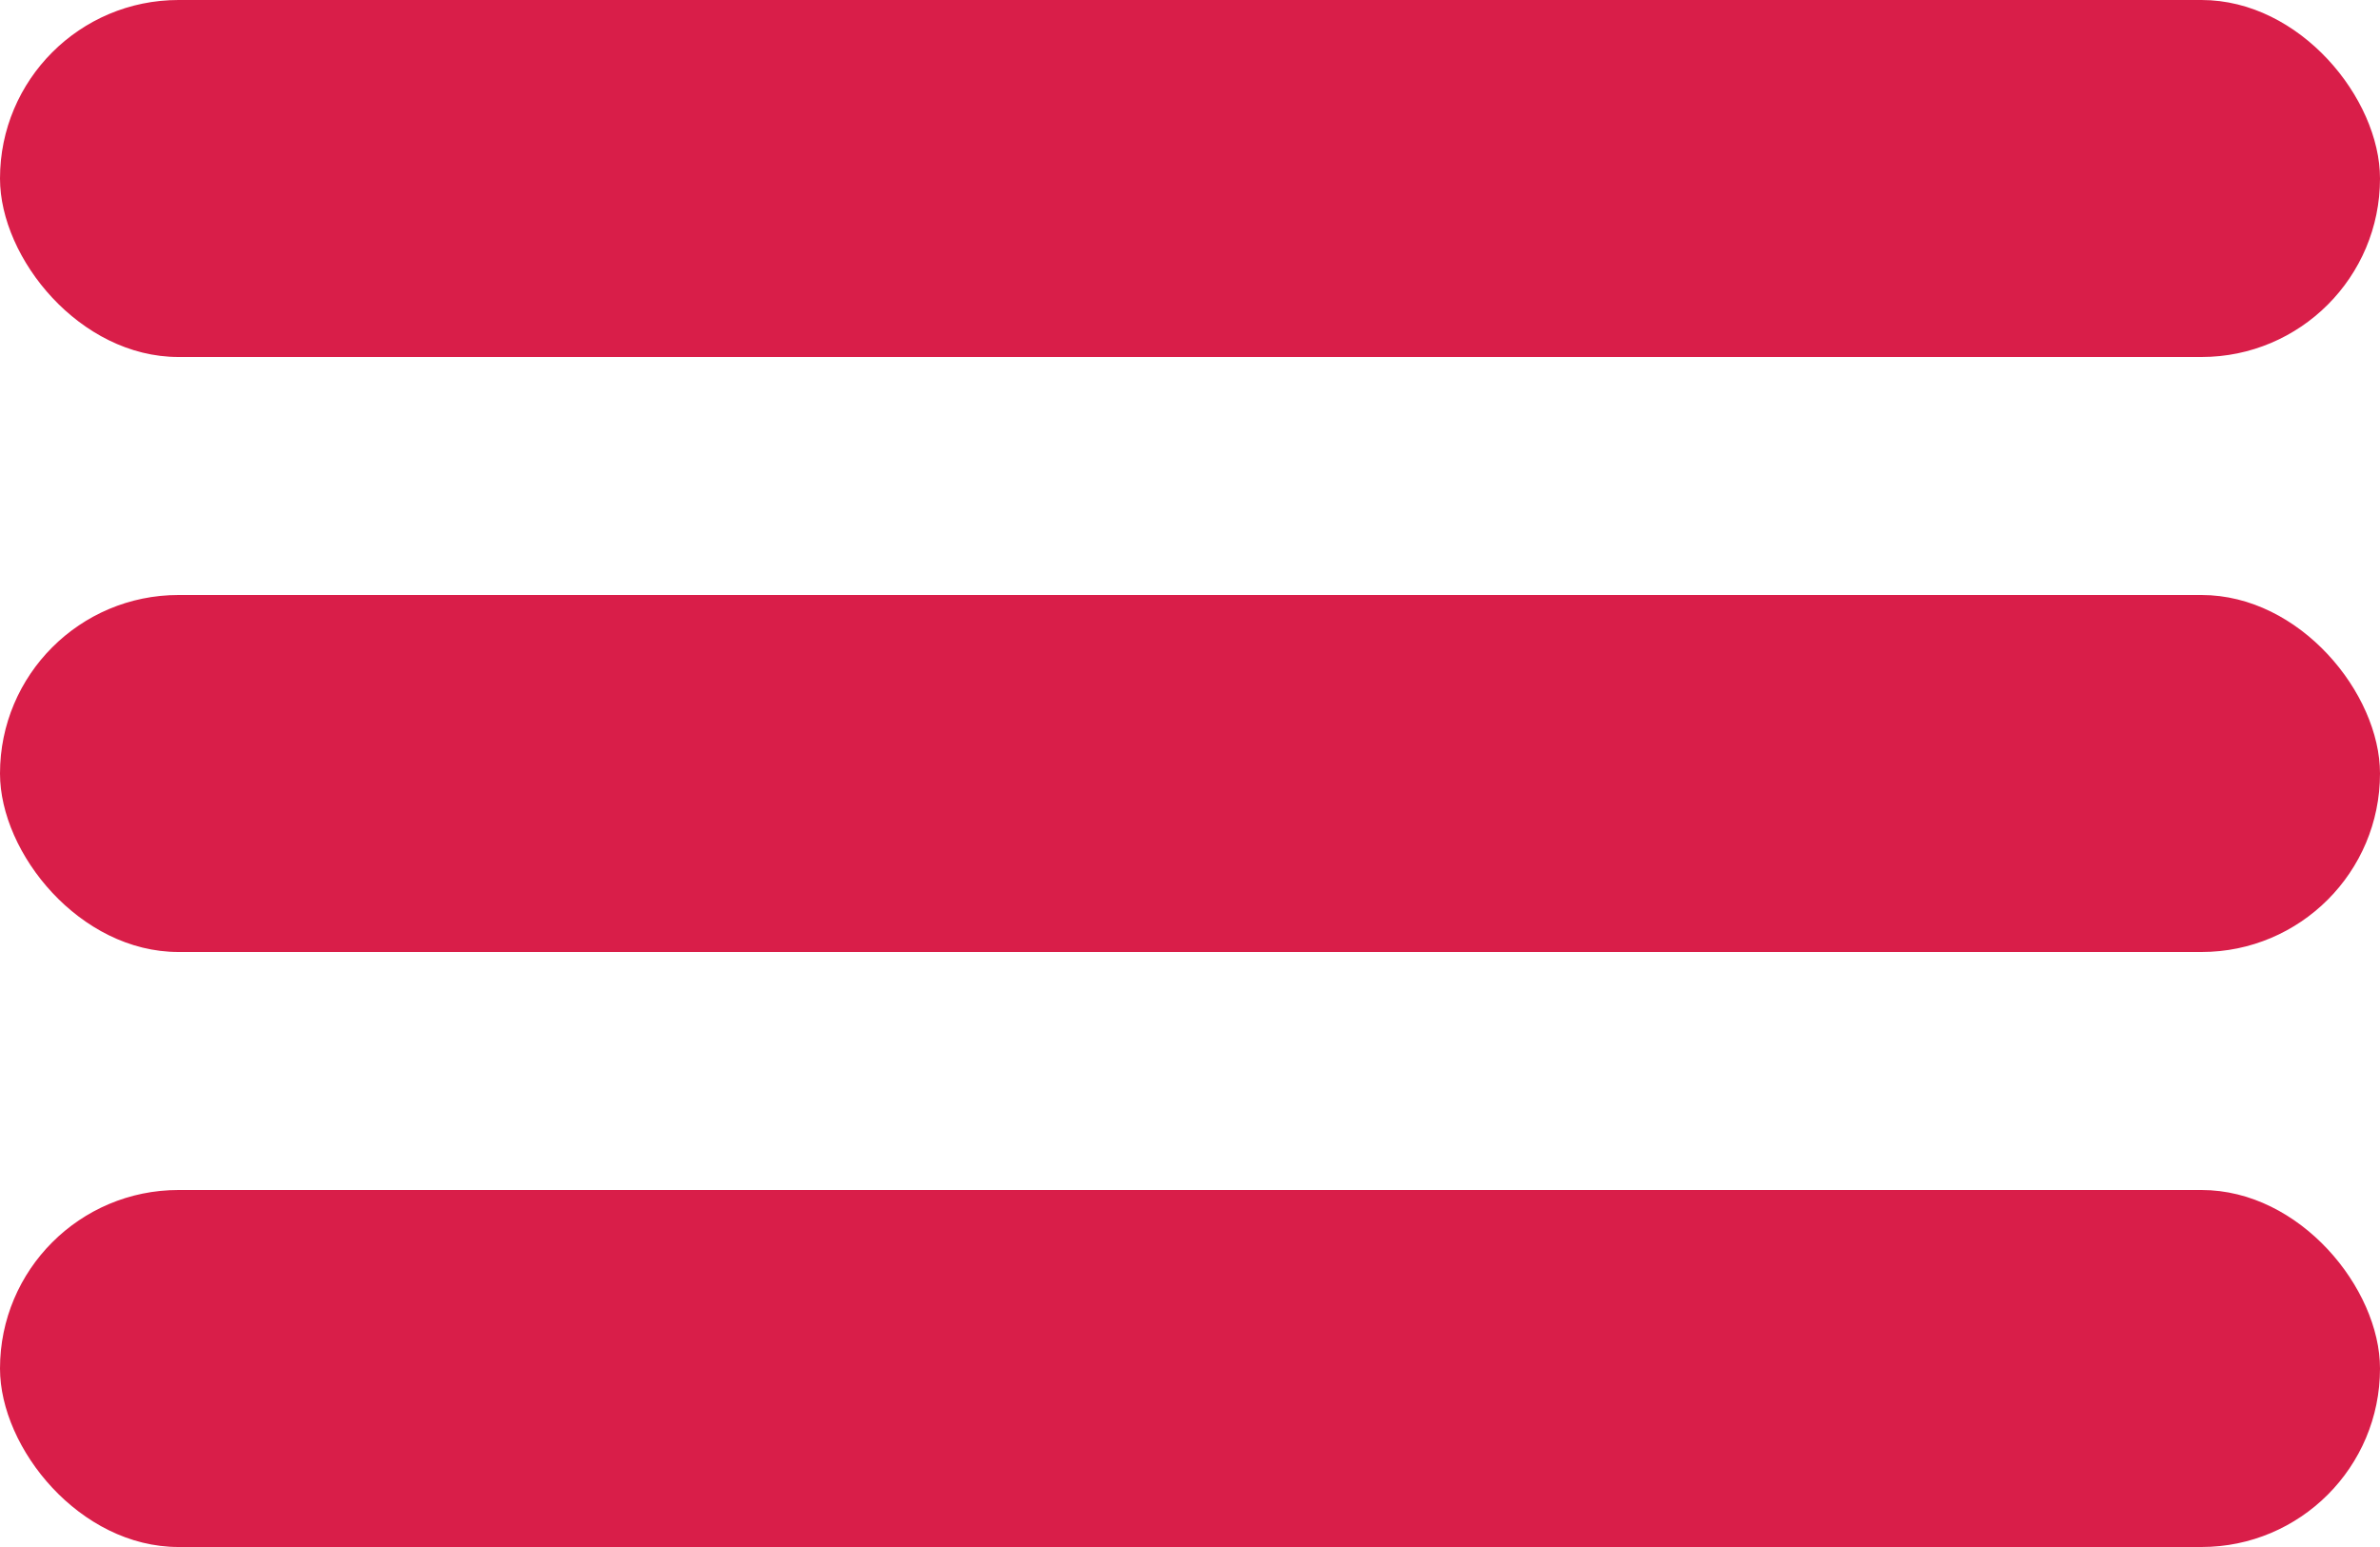
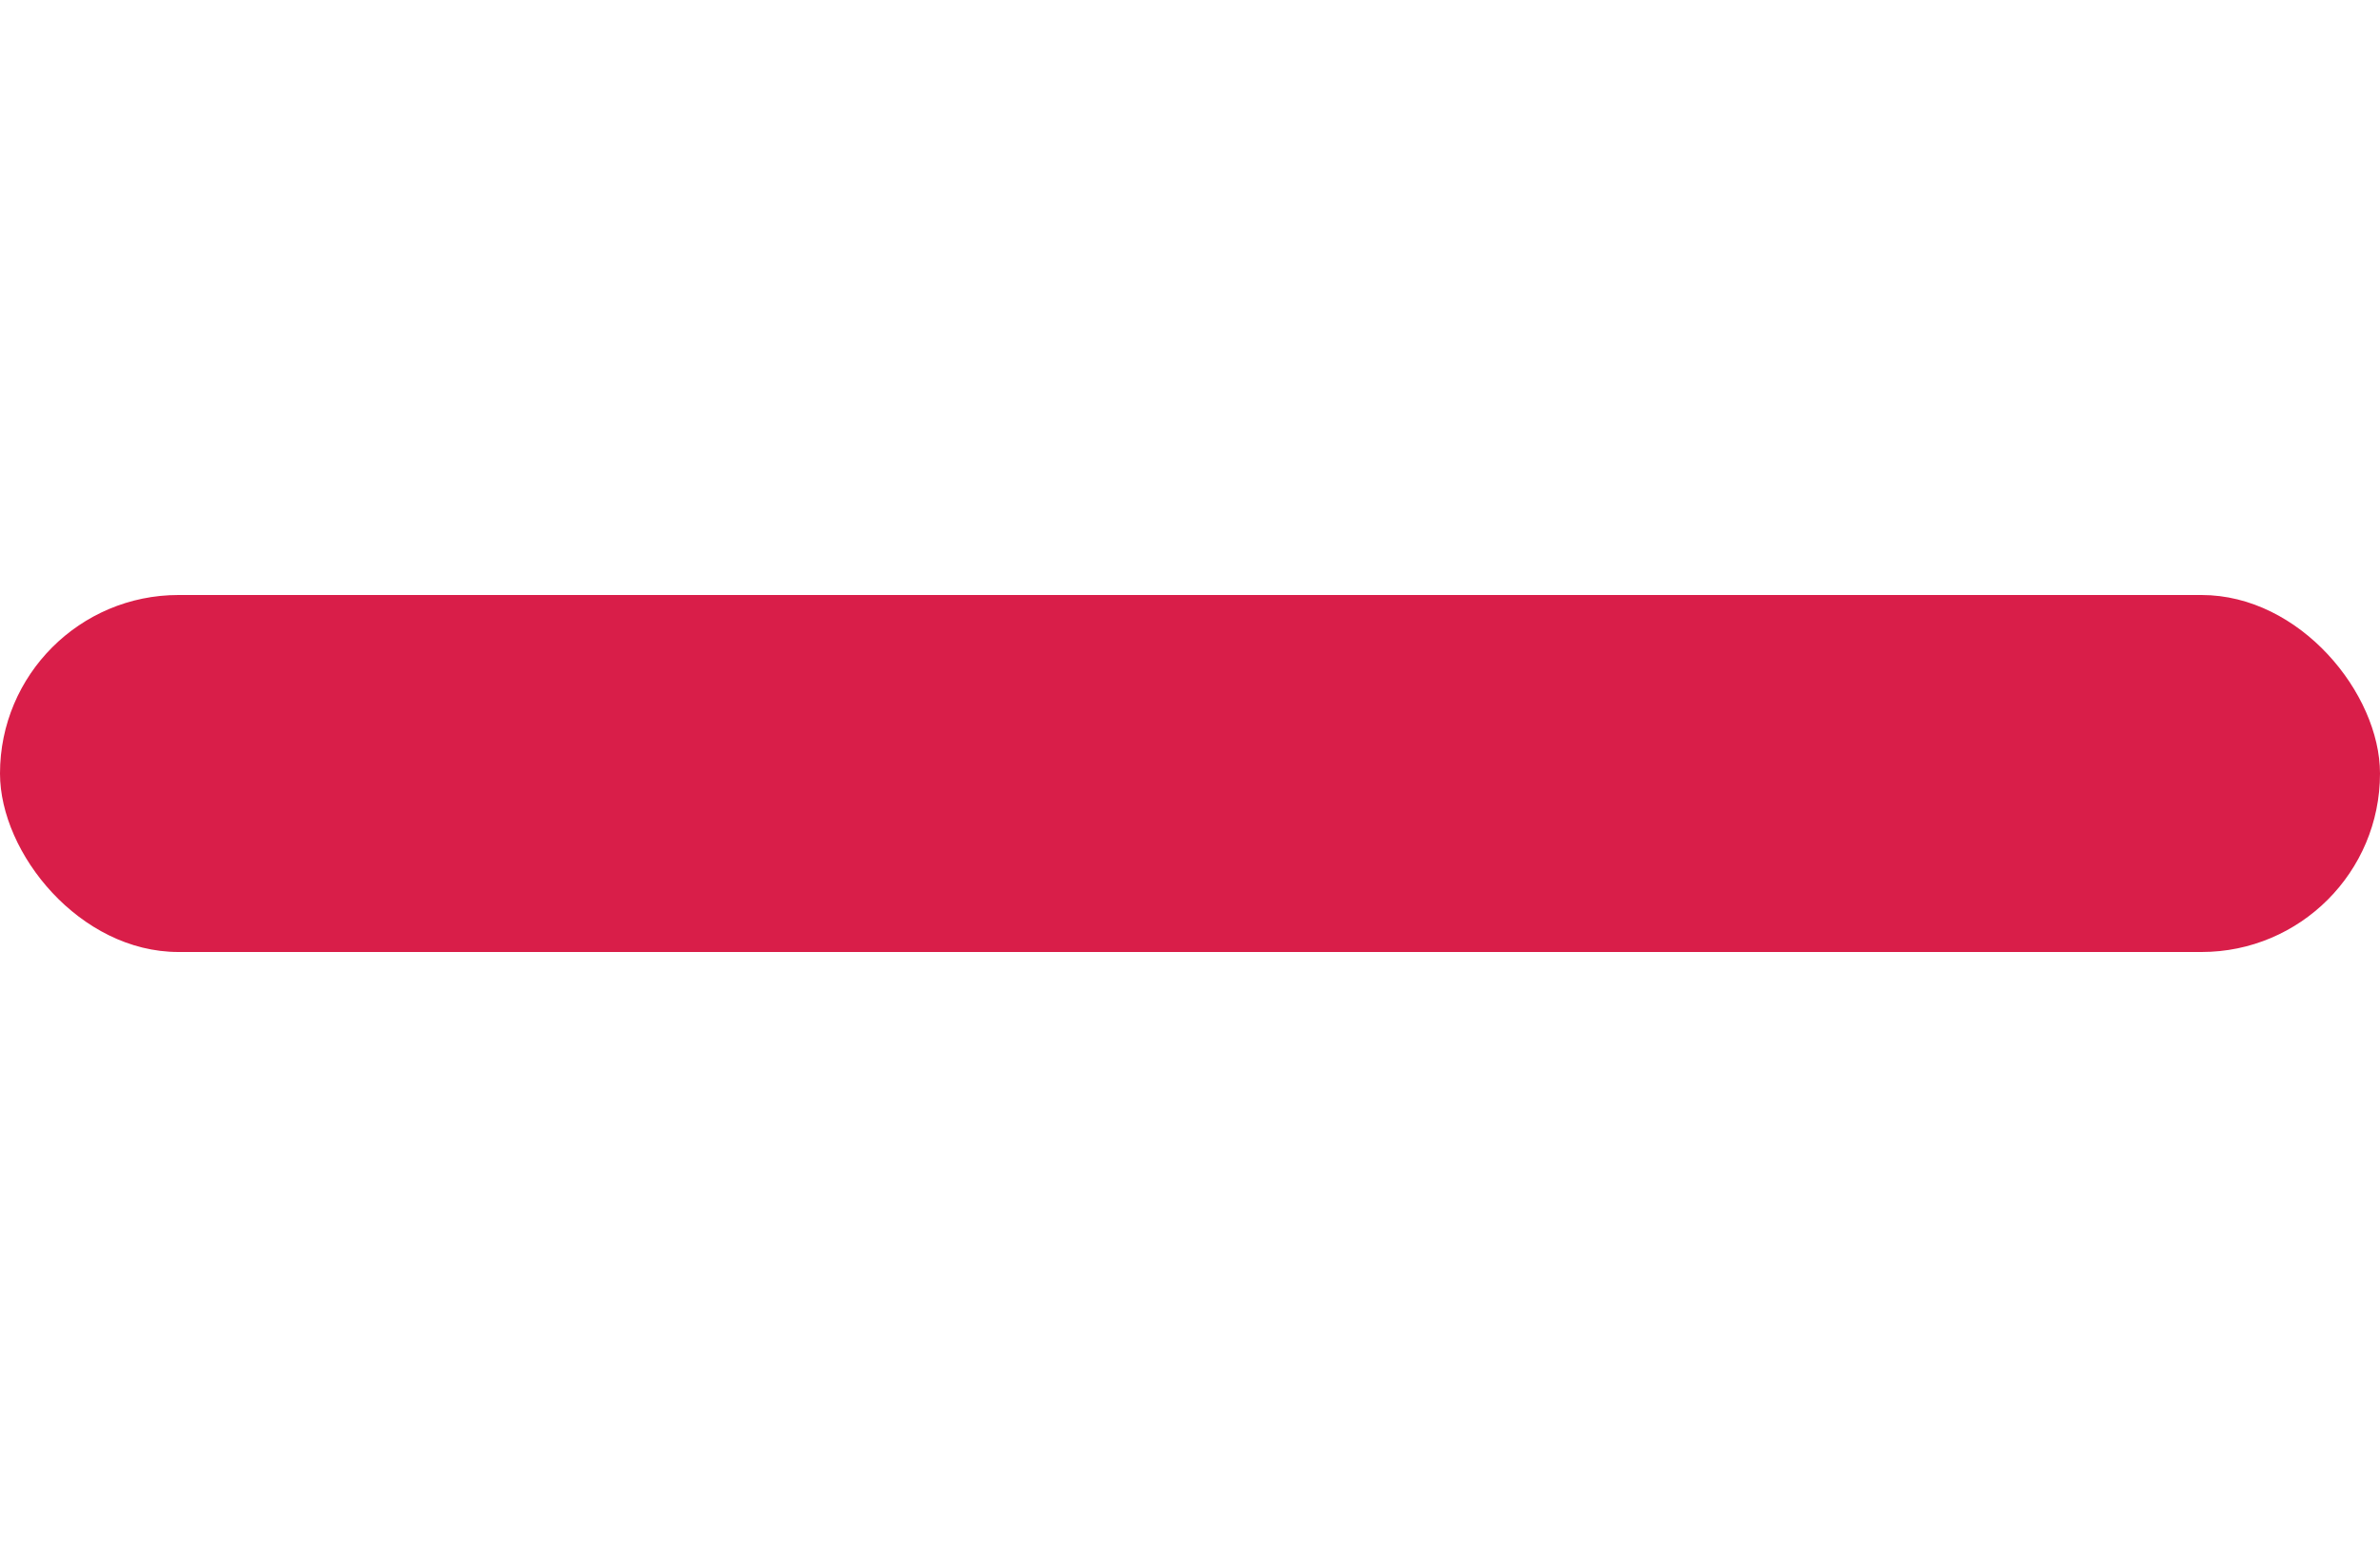
<svg xmlns="http://www.w3.org/2000/svg" width="40" height="26" viewBox="0 0 40 26" fill="none">
-   <rect width="40" height="6" rx="3" fill="#D91E49" />
  <rect y="10" width="40" height="6" rx="3" fill="#D91E49" />
-   <rect y="20" width="40" height="6" rx="3" fill="#D91E49" />
</svg>